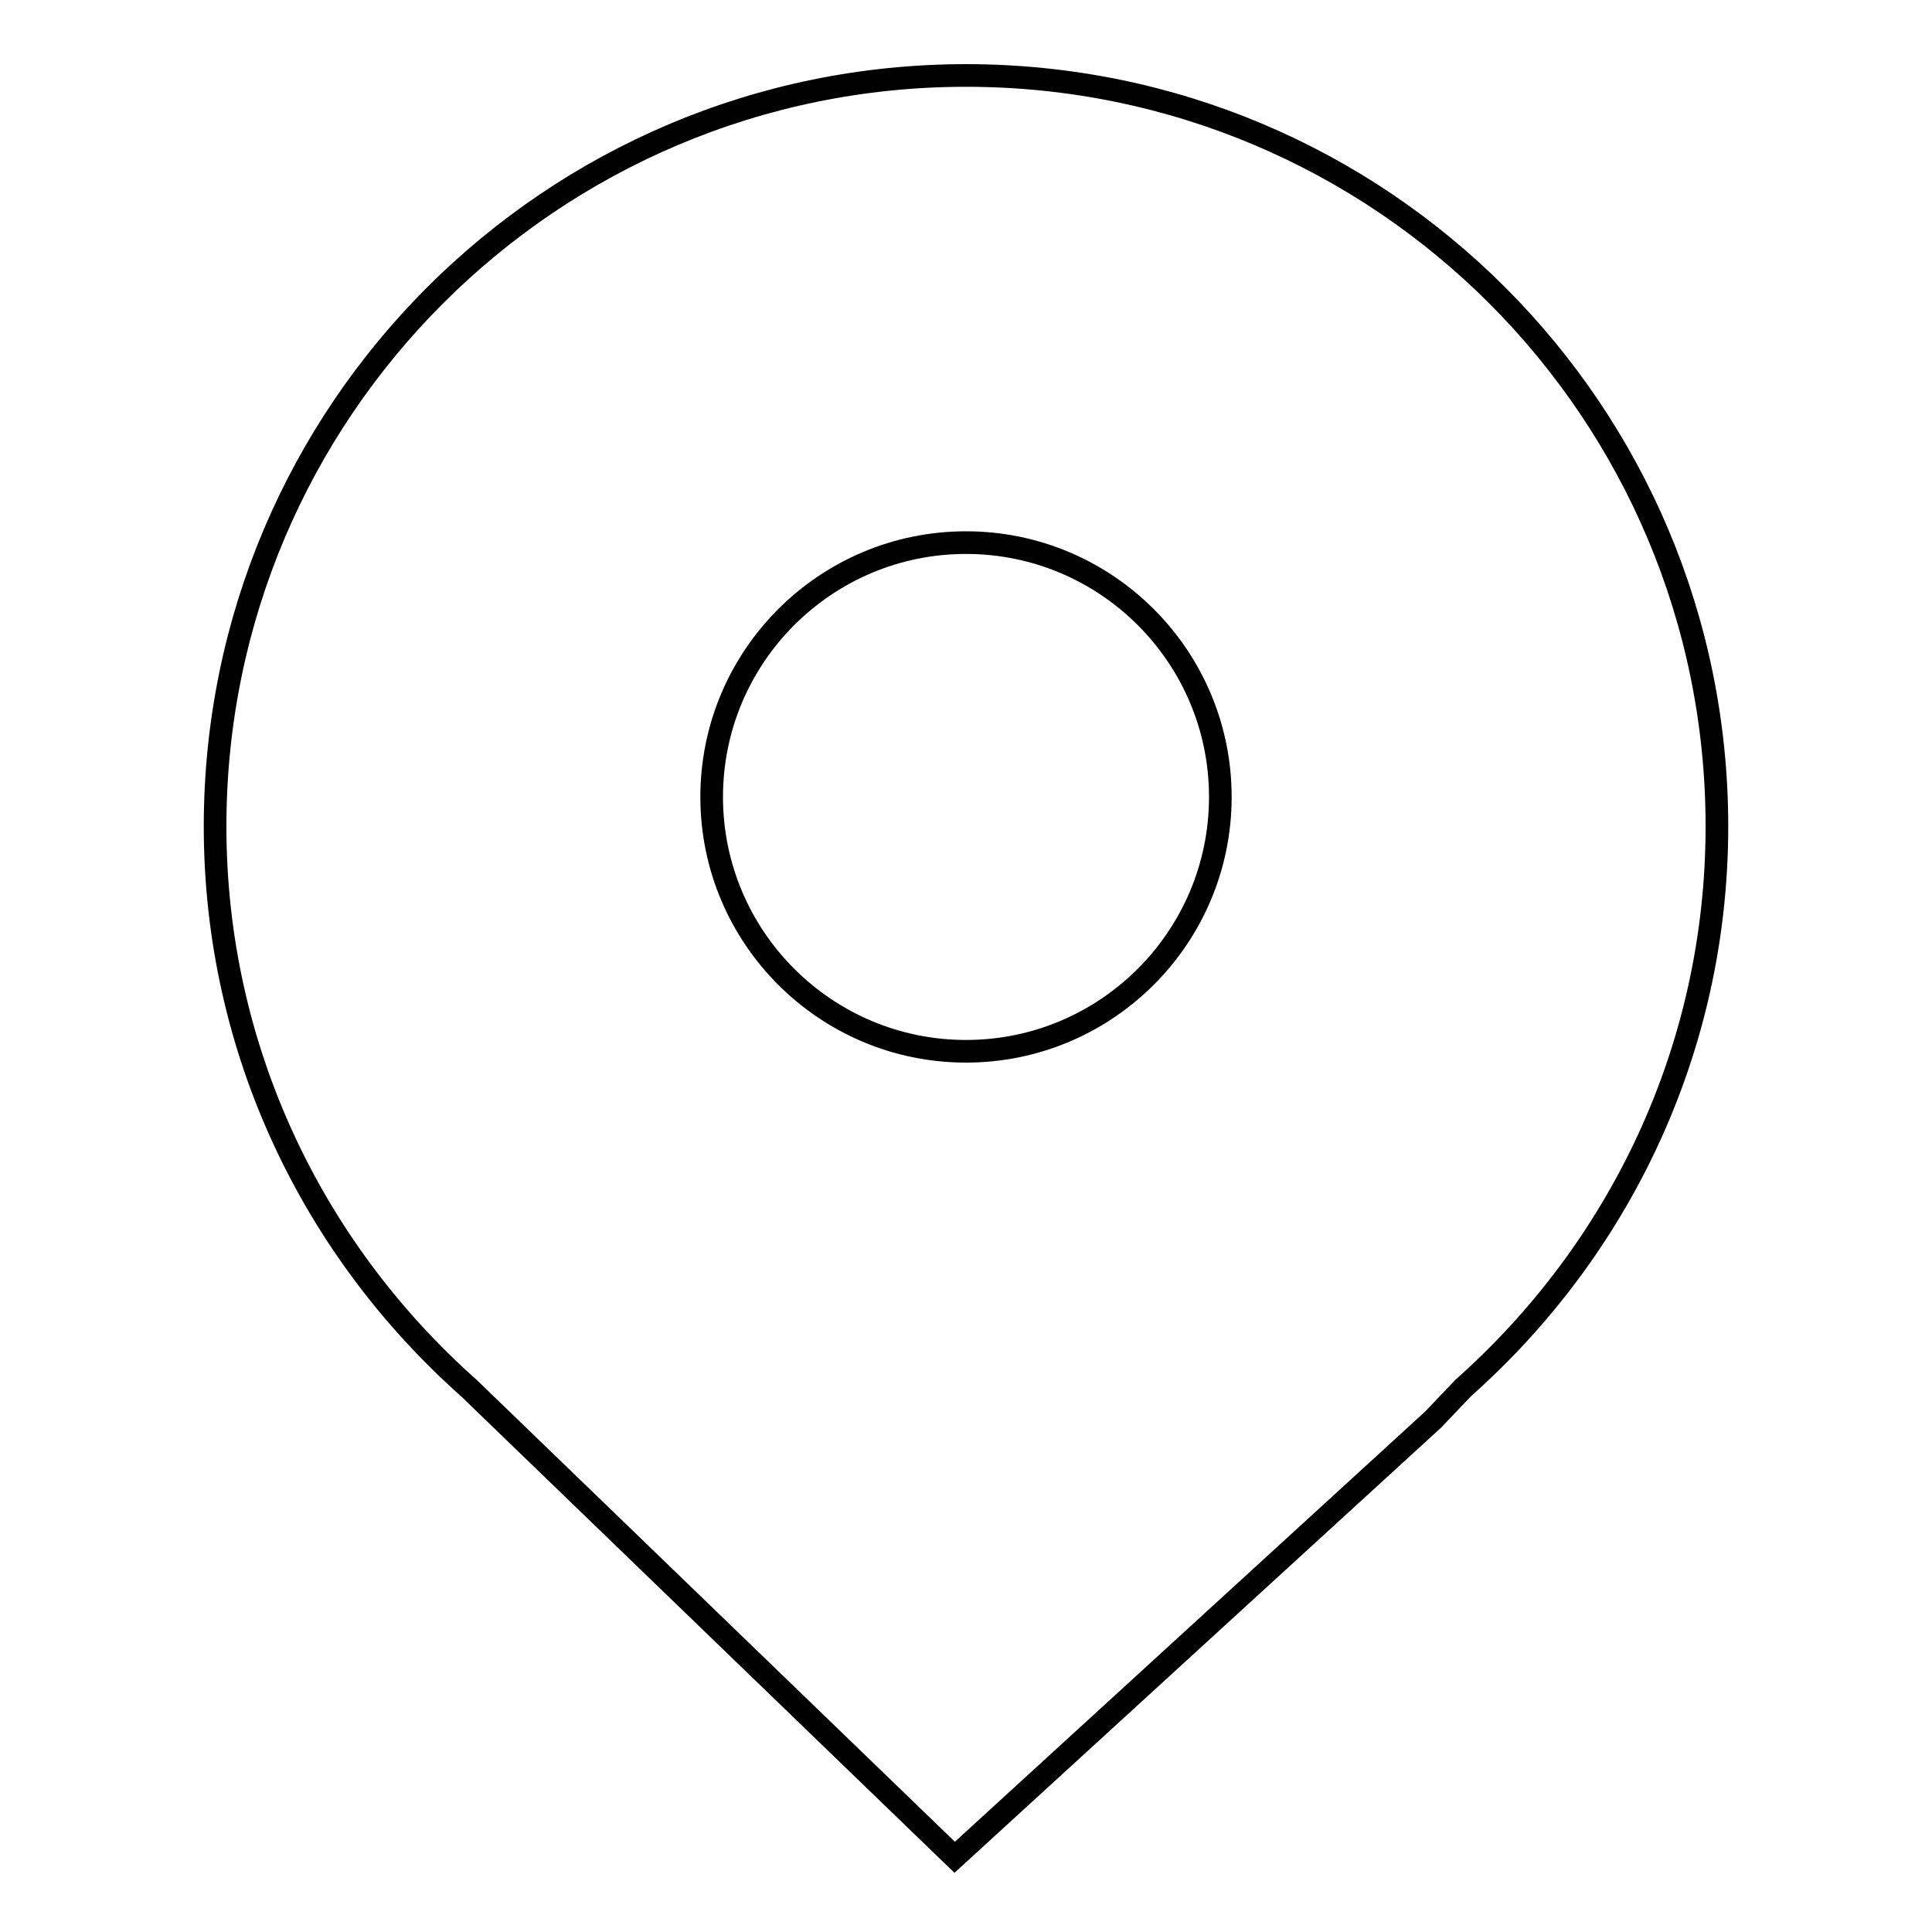
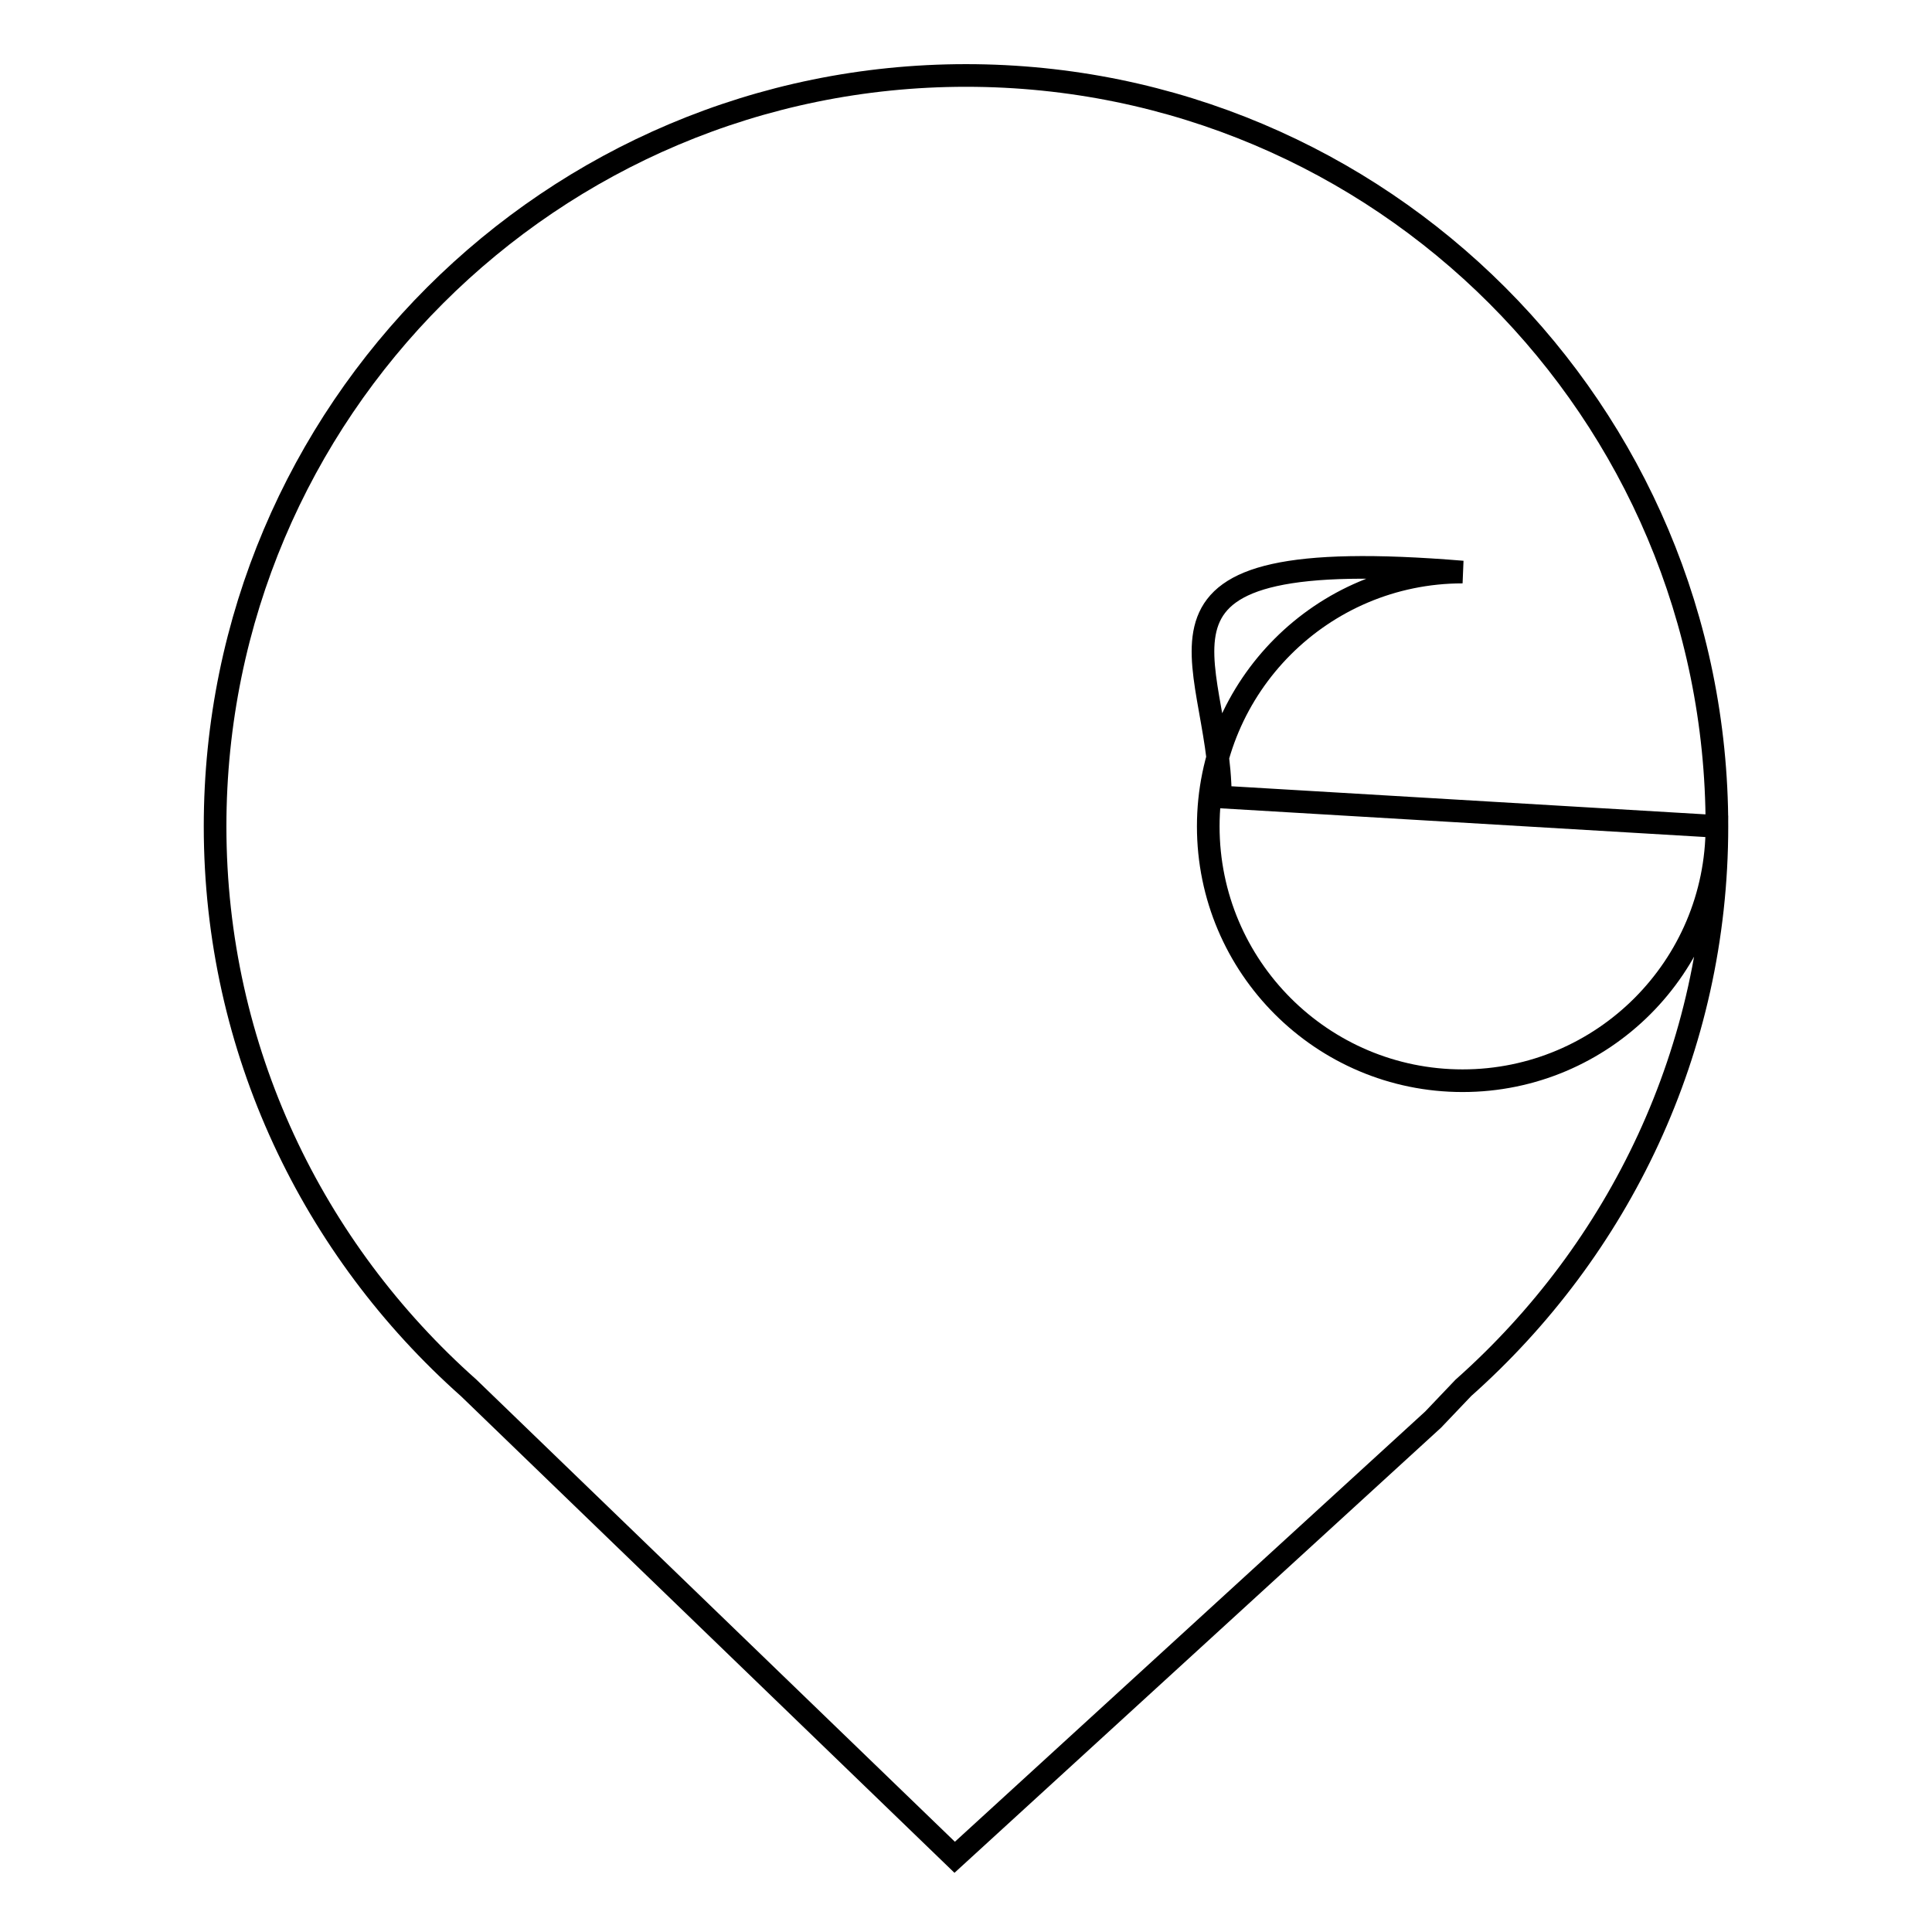
<svg xmlns="http://www.w3.org/2000/svg" version="1.1" x="0px" y="0px" viewBox="0 0 256 256" enable-background="new 0 0 256 256" xml:space="preserve">
  <g>
    <g>
-       <path stroke-width="3" fill-opacity="0" stroke="#000000" d="M227.5,109.5C227.5,54.5,183,10,128,10c-54.9,0-99.5,44.5-99.5,99.5c0,29.6,13,56.1,33.6,74.4l64.4,62.2l63.4-58l4-4.2C214.5,165.6,227.5,139.1,227.5,109.5z M161.7,105.6c0,18.6-15.1,33.7-33.7,33.7c-18.6,0-33.7-15.1-33.7-33.7c0-18.6,15.1-33.7,33.7-33.7C146.6,71.9,161.7,87,161.7,105.6z" />
+       <path stroke-width="3" fill-opacity="0" stroke="#000000" d="M227.5,109.5C227.5,54.5,183,10,128,10c-54.9,0-99.5,44.5-99.5,99.5c0,29.6,13,56.1,33.6,74.4l64.4,62.2l63.4-58l4-4.2C214.5,165.6,227.5,139.1,227.5,109.5z c0,18.6-15.1,33.7-33.7,33.7c-18.6,0-33.7-15.1-33.7-33.7c0-18.6,15.1-33.7,33.7-33.7C146.6,71.9,161.7,87,161.7,105.6z" />
    </g>
  </g>
</svg>